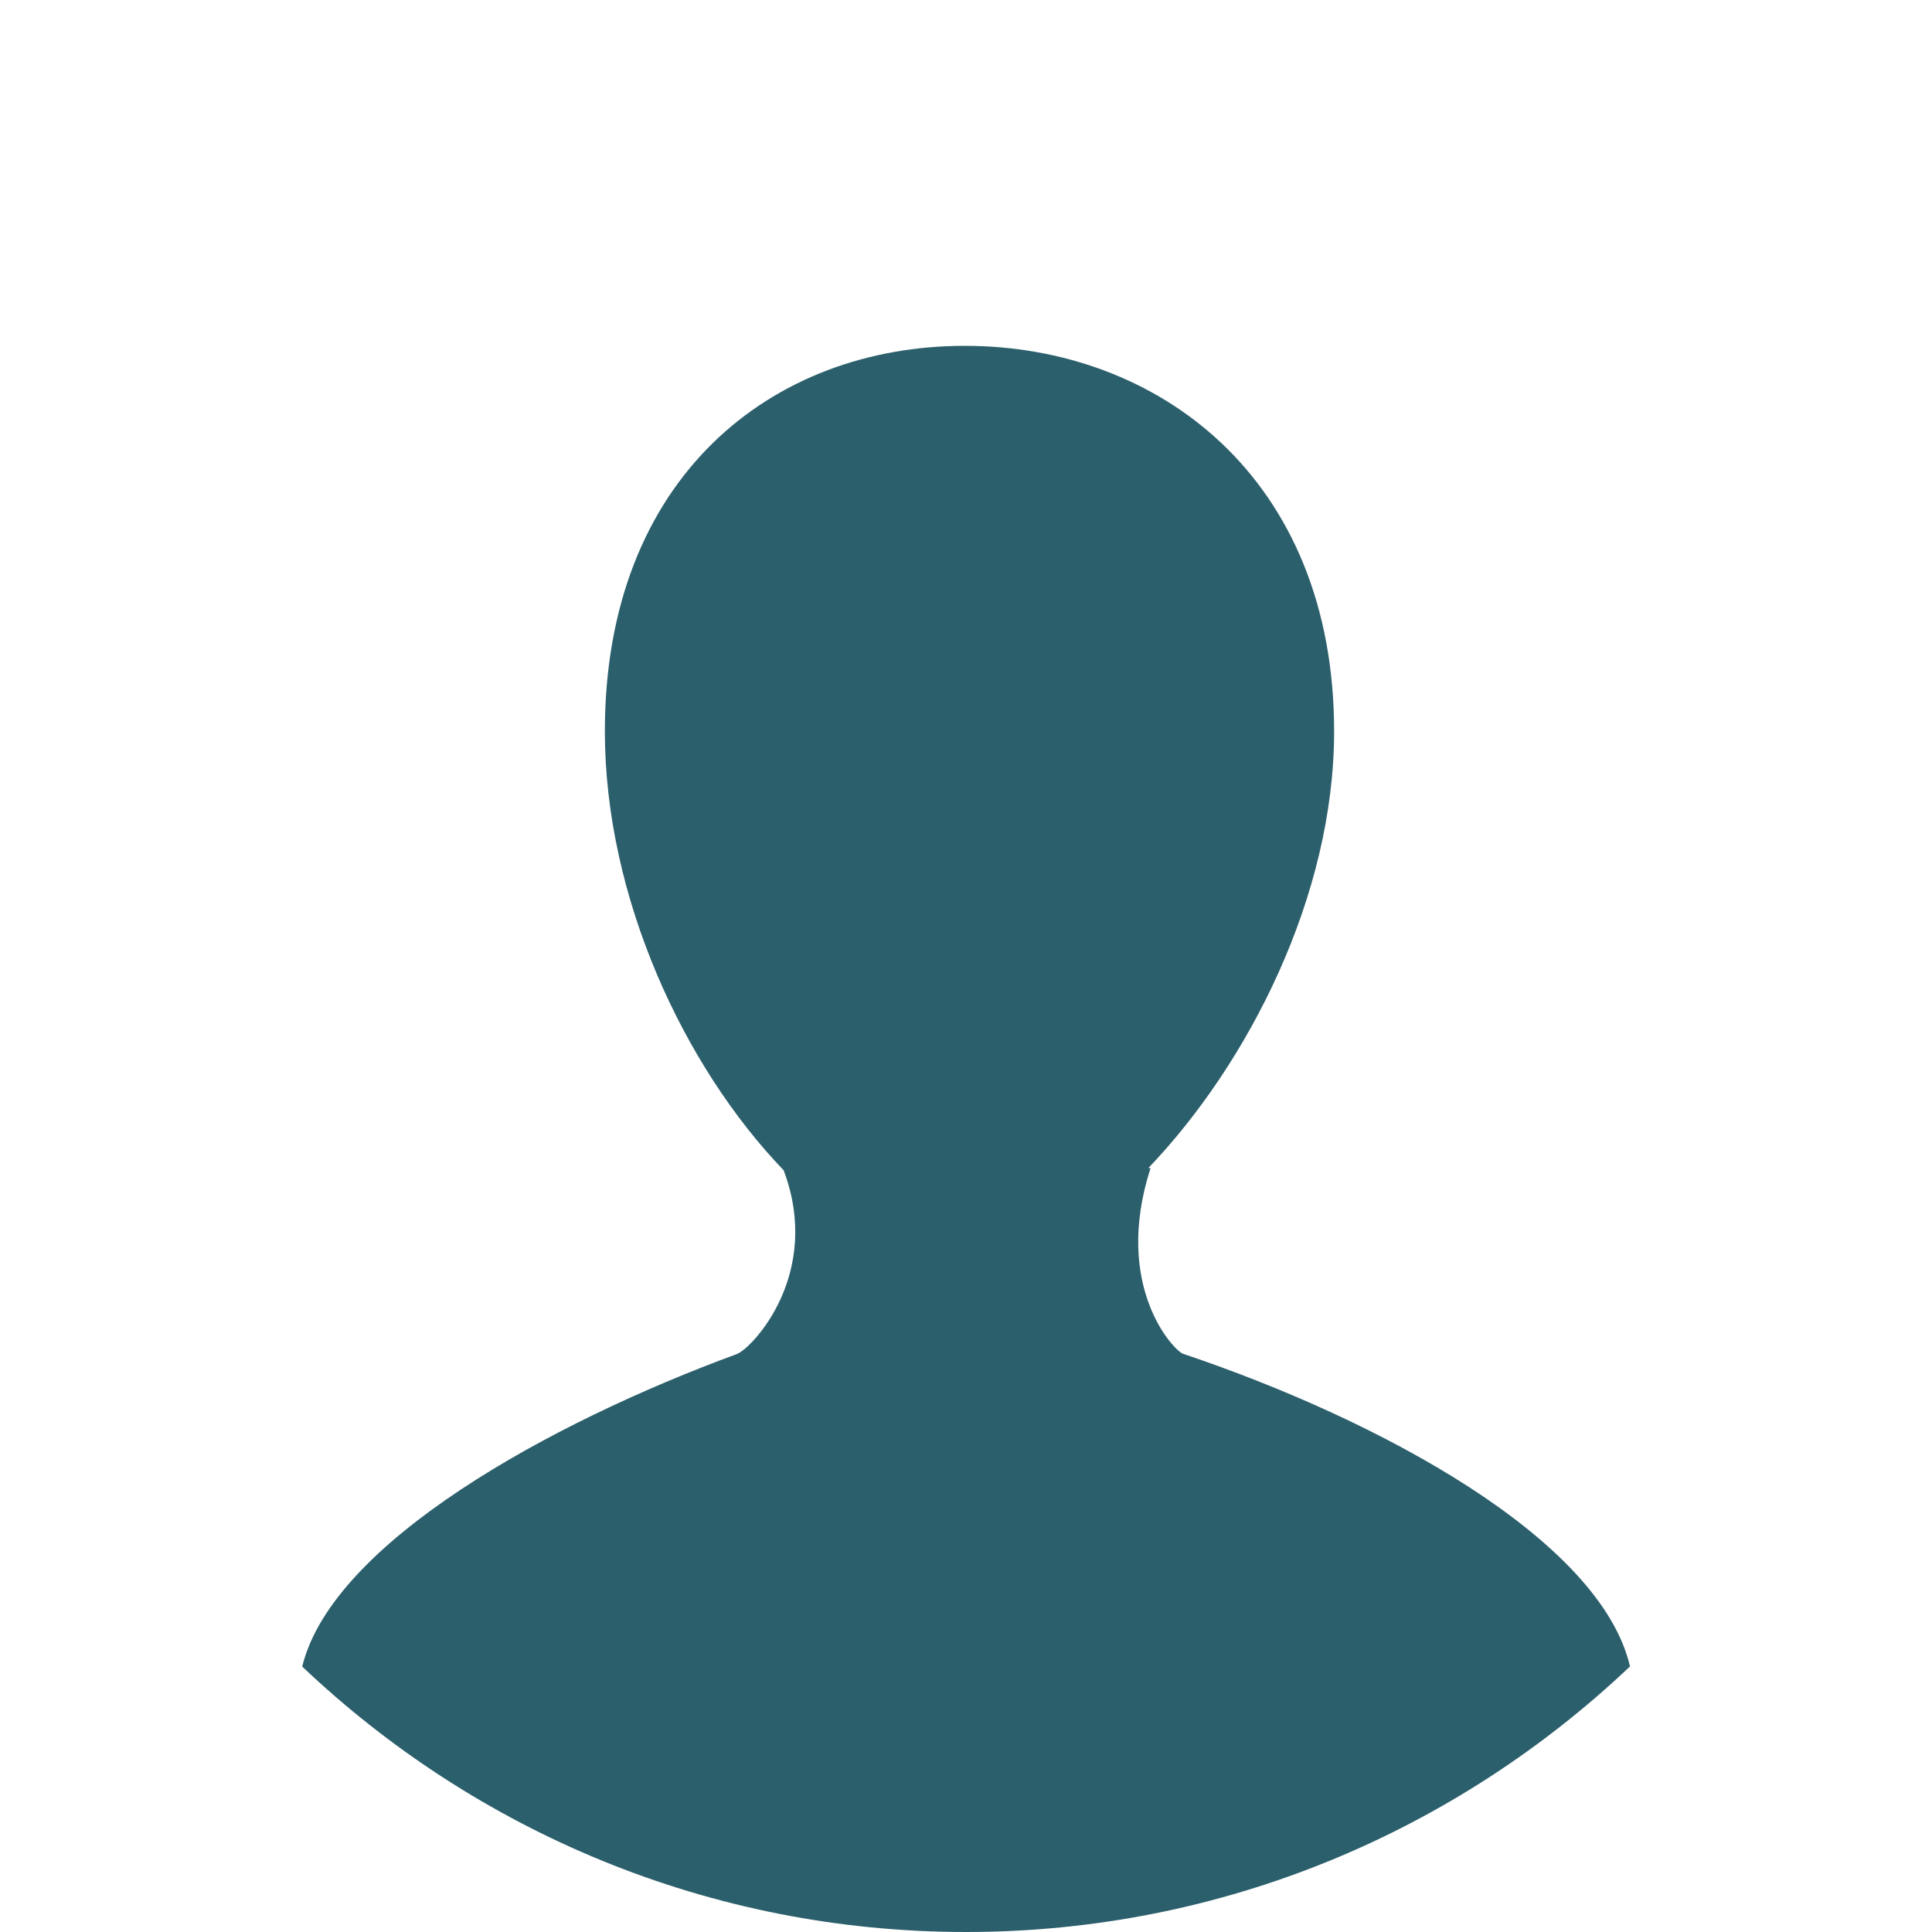
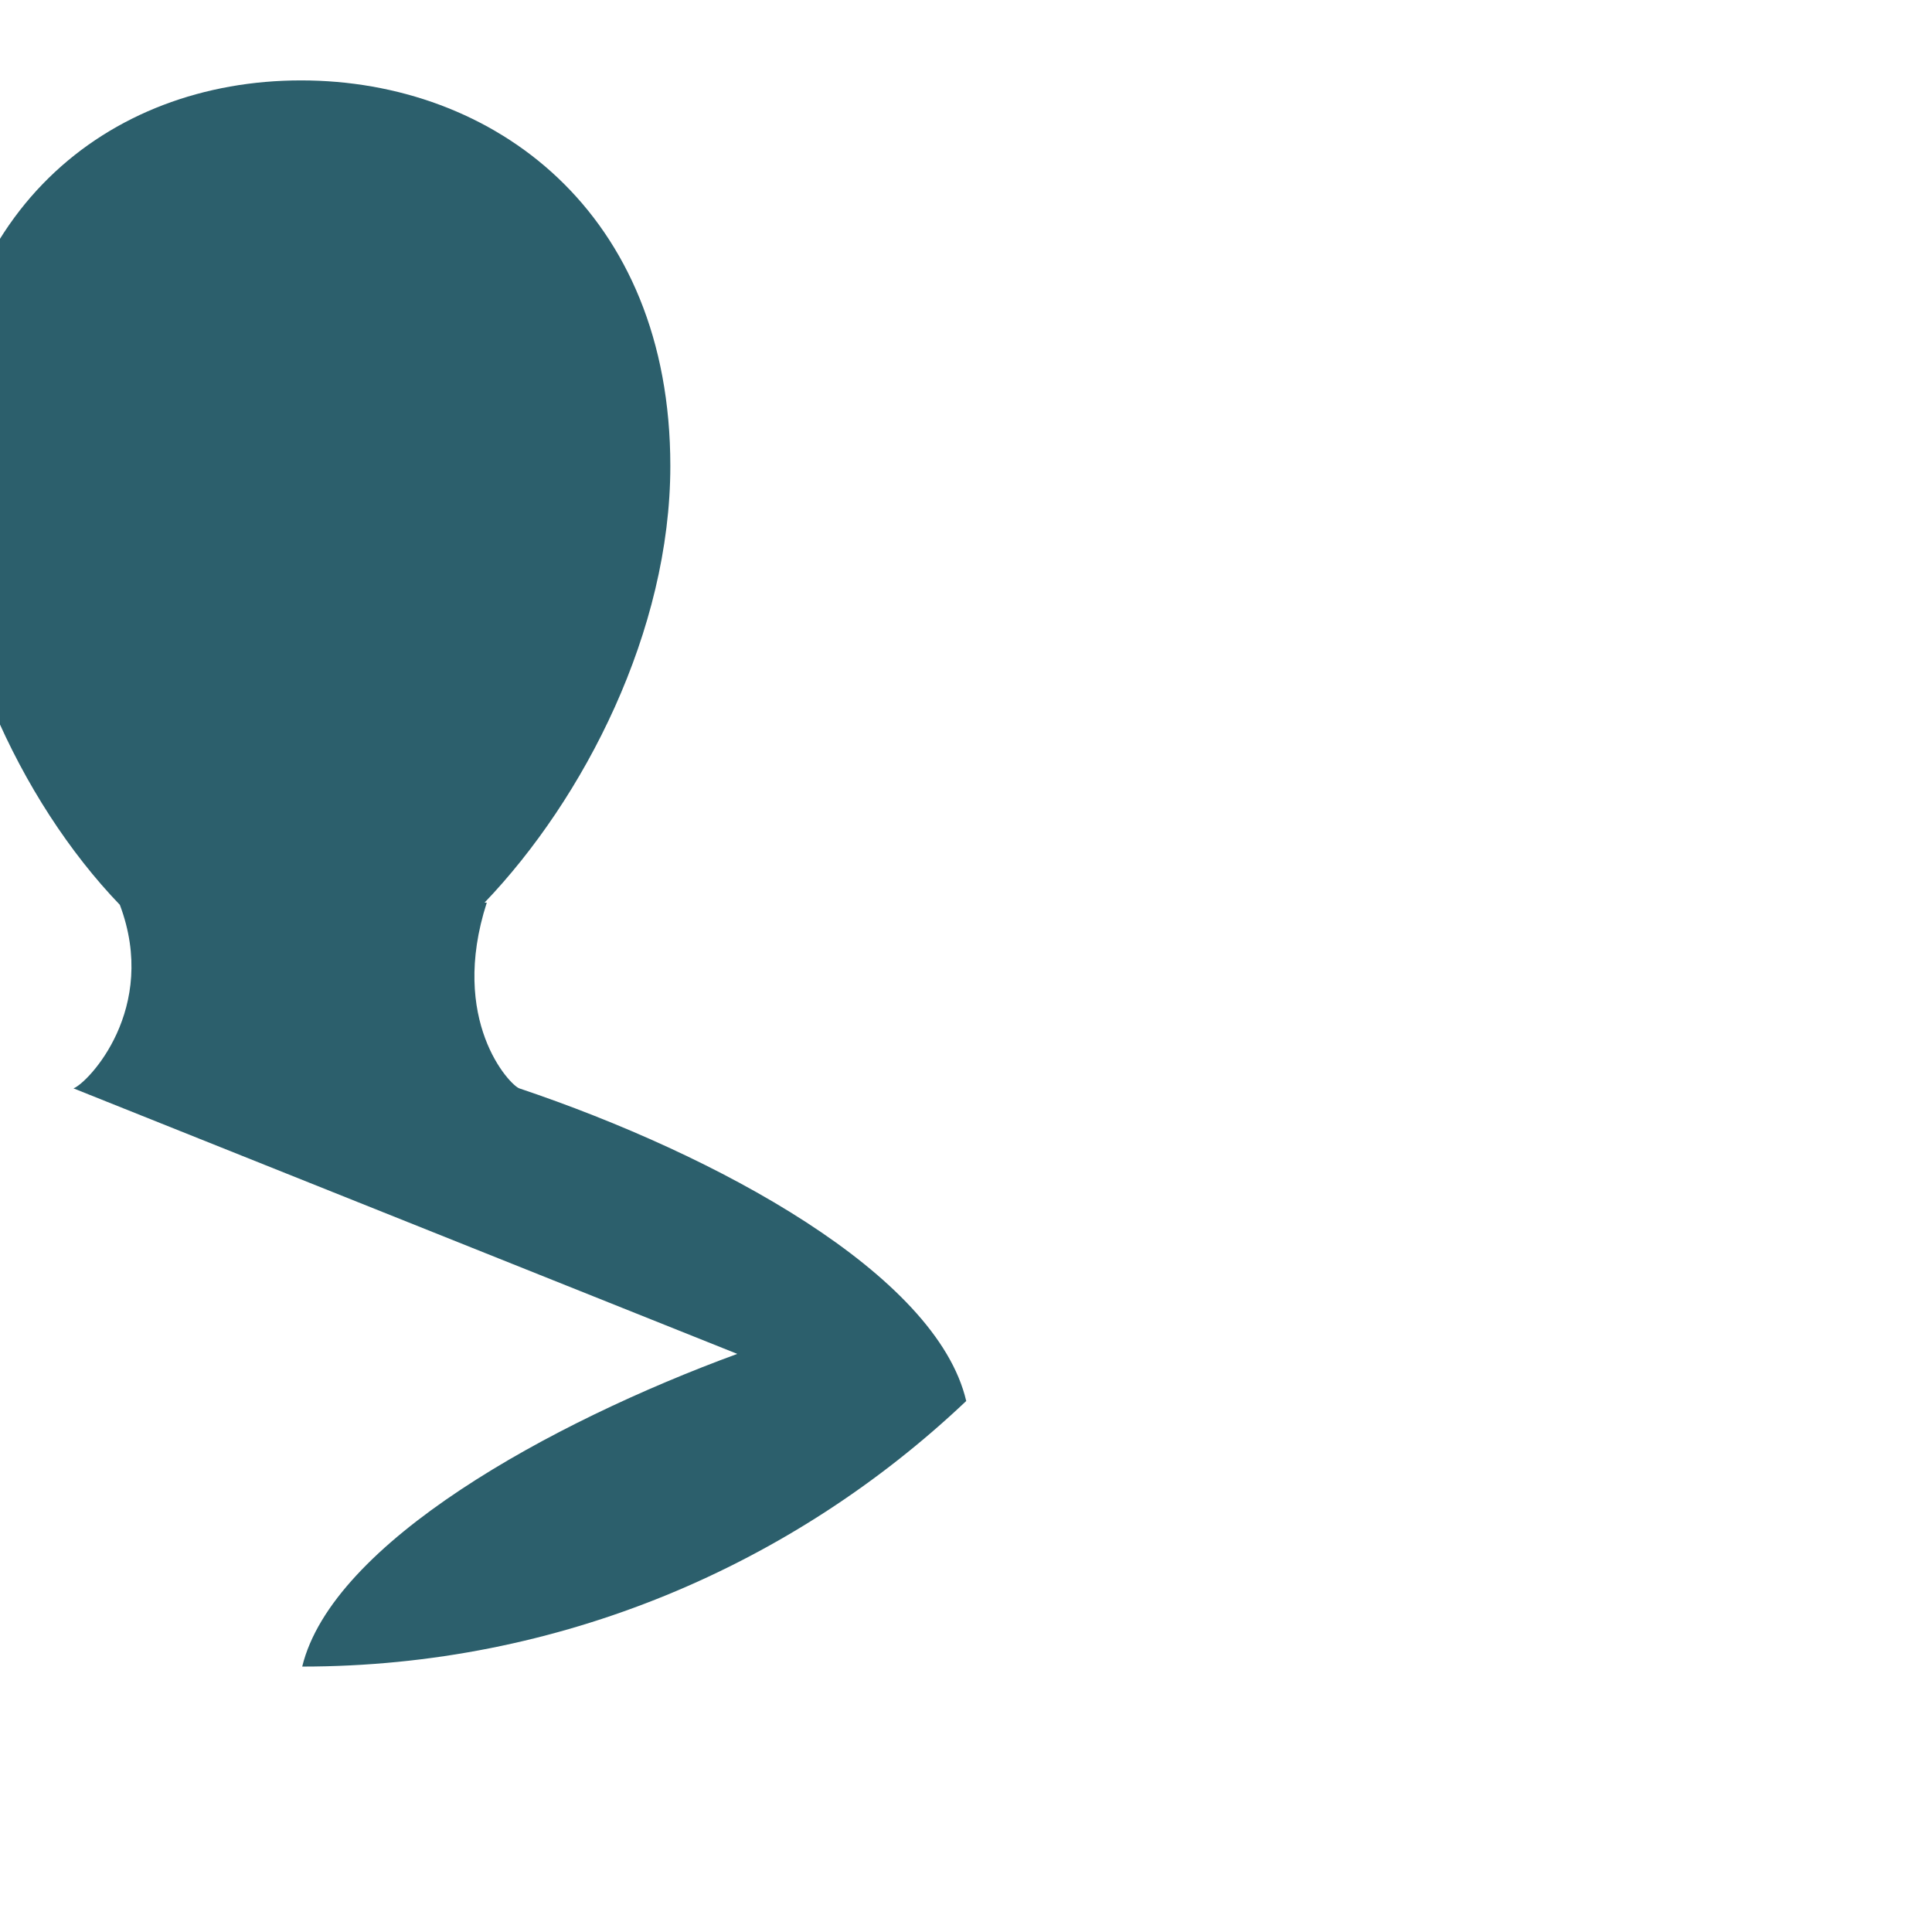
<svg xmlns="http://www.w3.org/2000/svg" width="26" height="26" viewBox="0 0 26 26">
-   <path fill="#2C5F6C" d="M9.922 18.22c-2.526.927-5.45 2.544-5.855 4.208C6.397 24.638 9.537 26 13 26c3.465 0 6.604-1.364 8.936-3.574-.4-1.71-3.356-3.314-6.014-4.207-.13-.045-.95-.915-.438-2.5h-.03c1.34-1.4 2.5-3.657 2.5-5.877 0-3.412-2.372-5.188-4.97-5.188-2.6 0-4.844 1.775-4.844 5.188 0 2.23 1.06 4.507 2.406 5.907.526 1.398-.427 2.395-.624 2.47z" />
+   <path fill="#2C5F6C" d="M9.922 18.22c-2.526.927-5.45 2.544-5.855 4.208c3.465 0 6.604-1.364 8.936-3.574-.4-1.71-3.356-3.314-6.014-4.207-.13-.045-.95-.915-.438-2.5h-.03c1.34-1.4 2.5-3.657 2.5-5.877 0-3.412-2.372-5.188-4.97-5.188-2.6 0-4.844 1.775-4.844 5.188 0 2.23 1.06 4.507 2.406 5.907.526 1.398-.427 2.395-.624 2.47z" />
</svg>